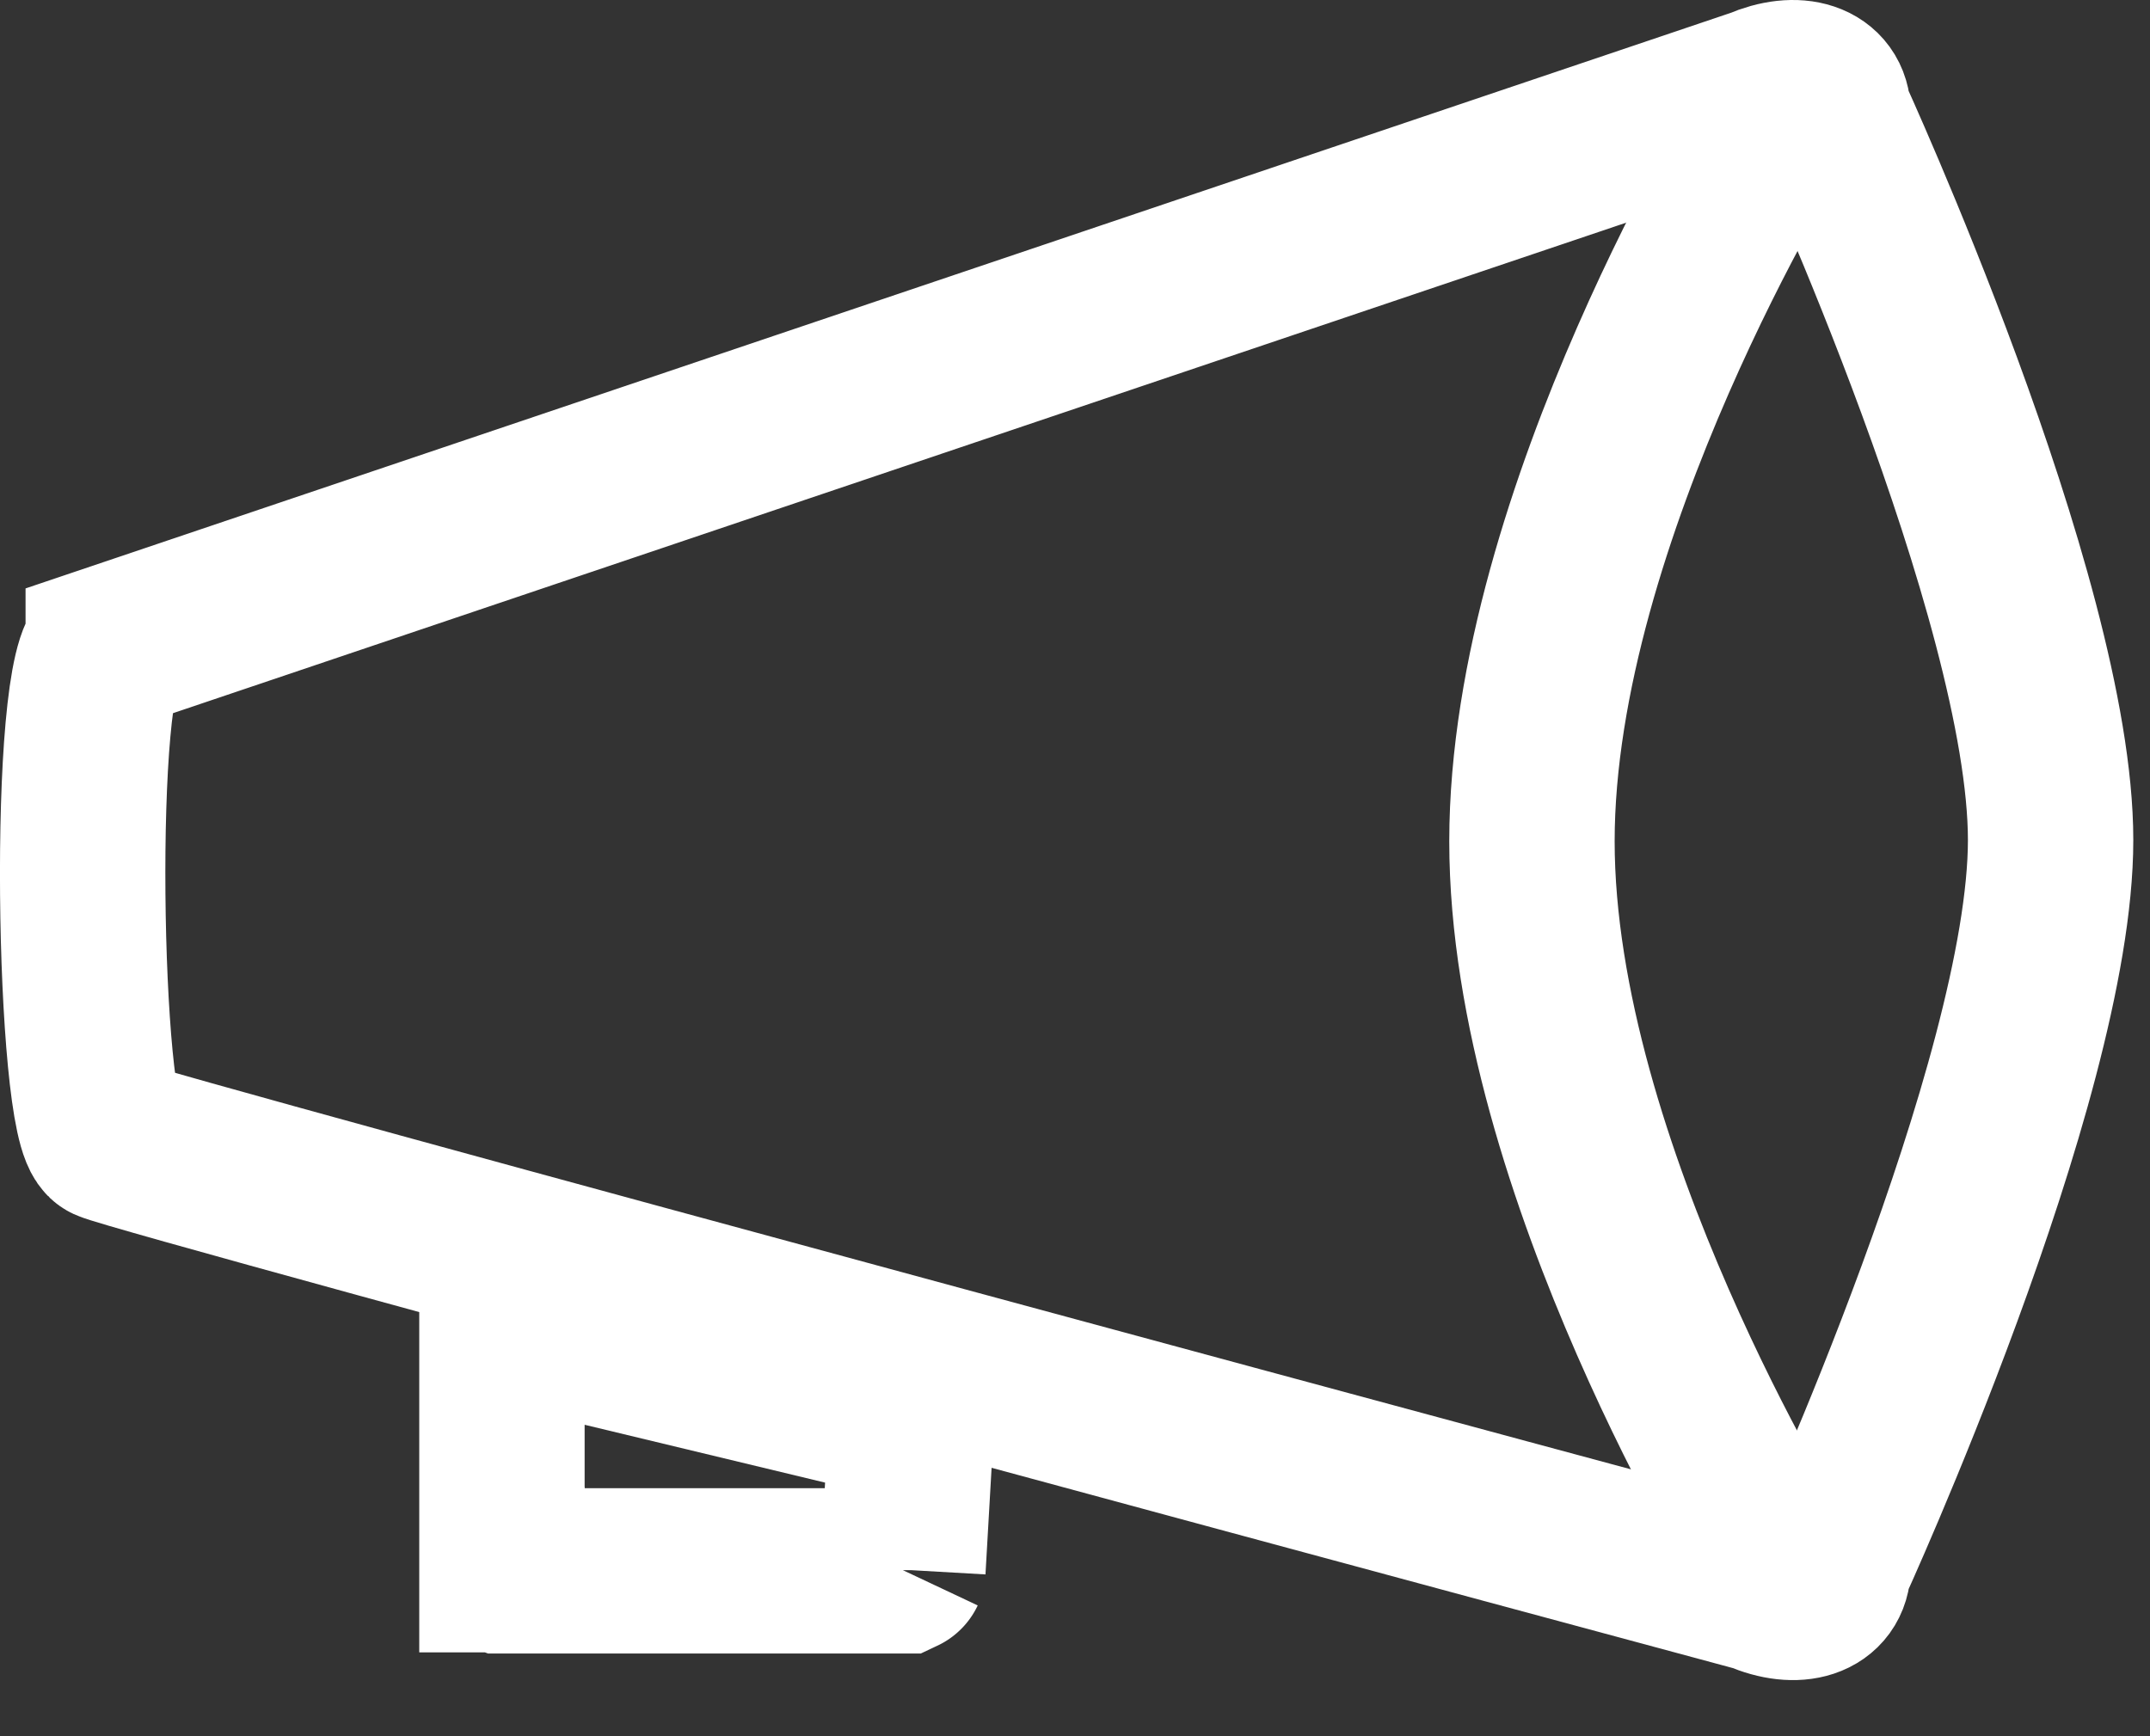
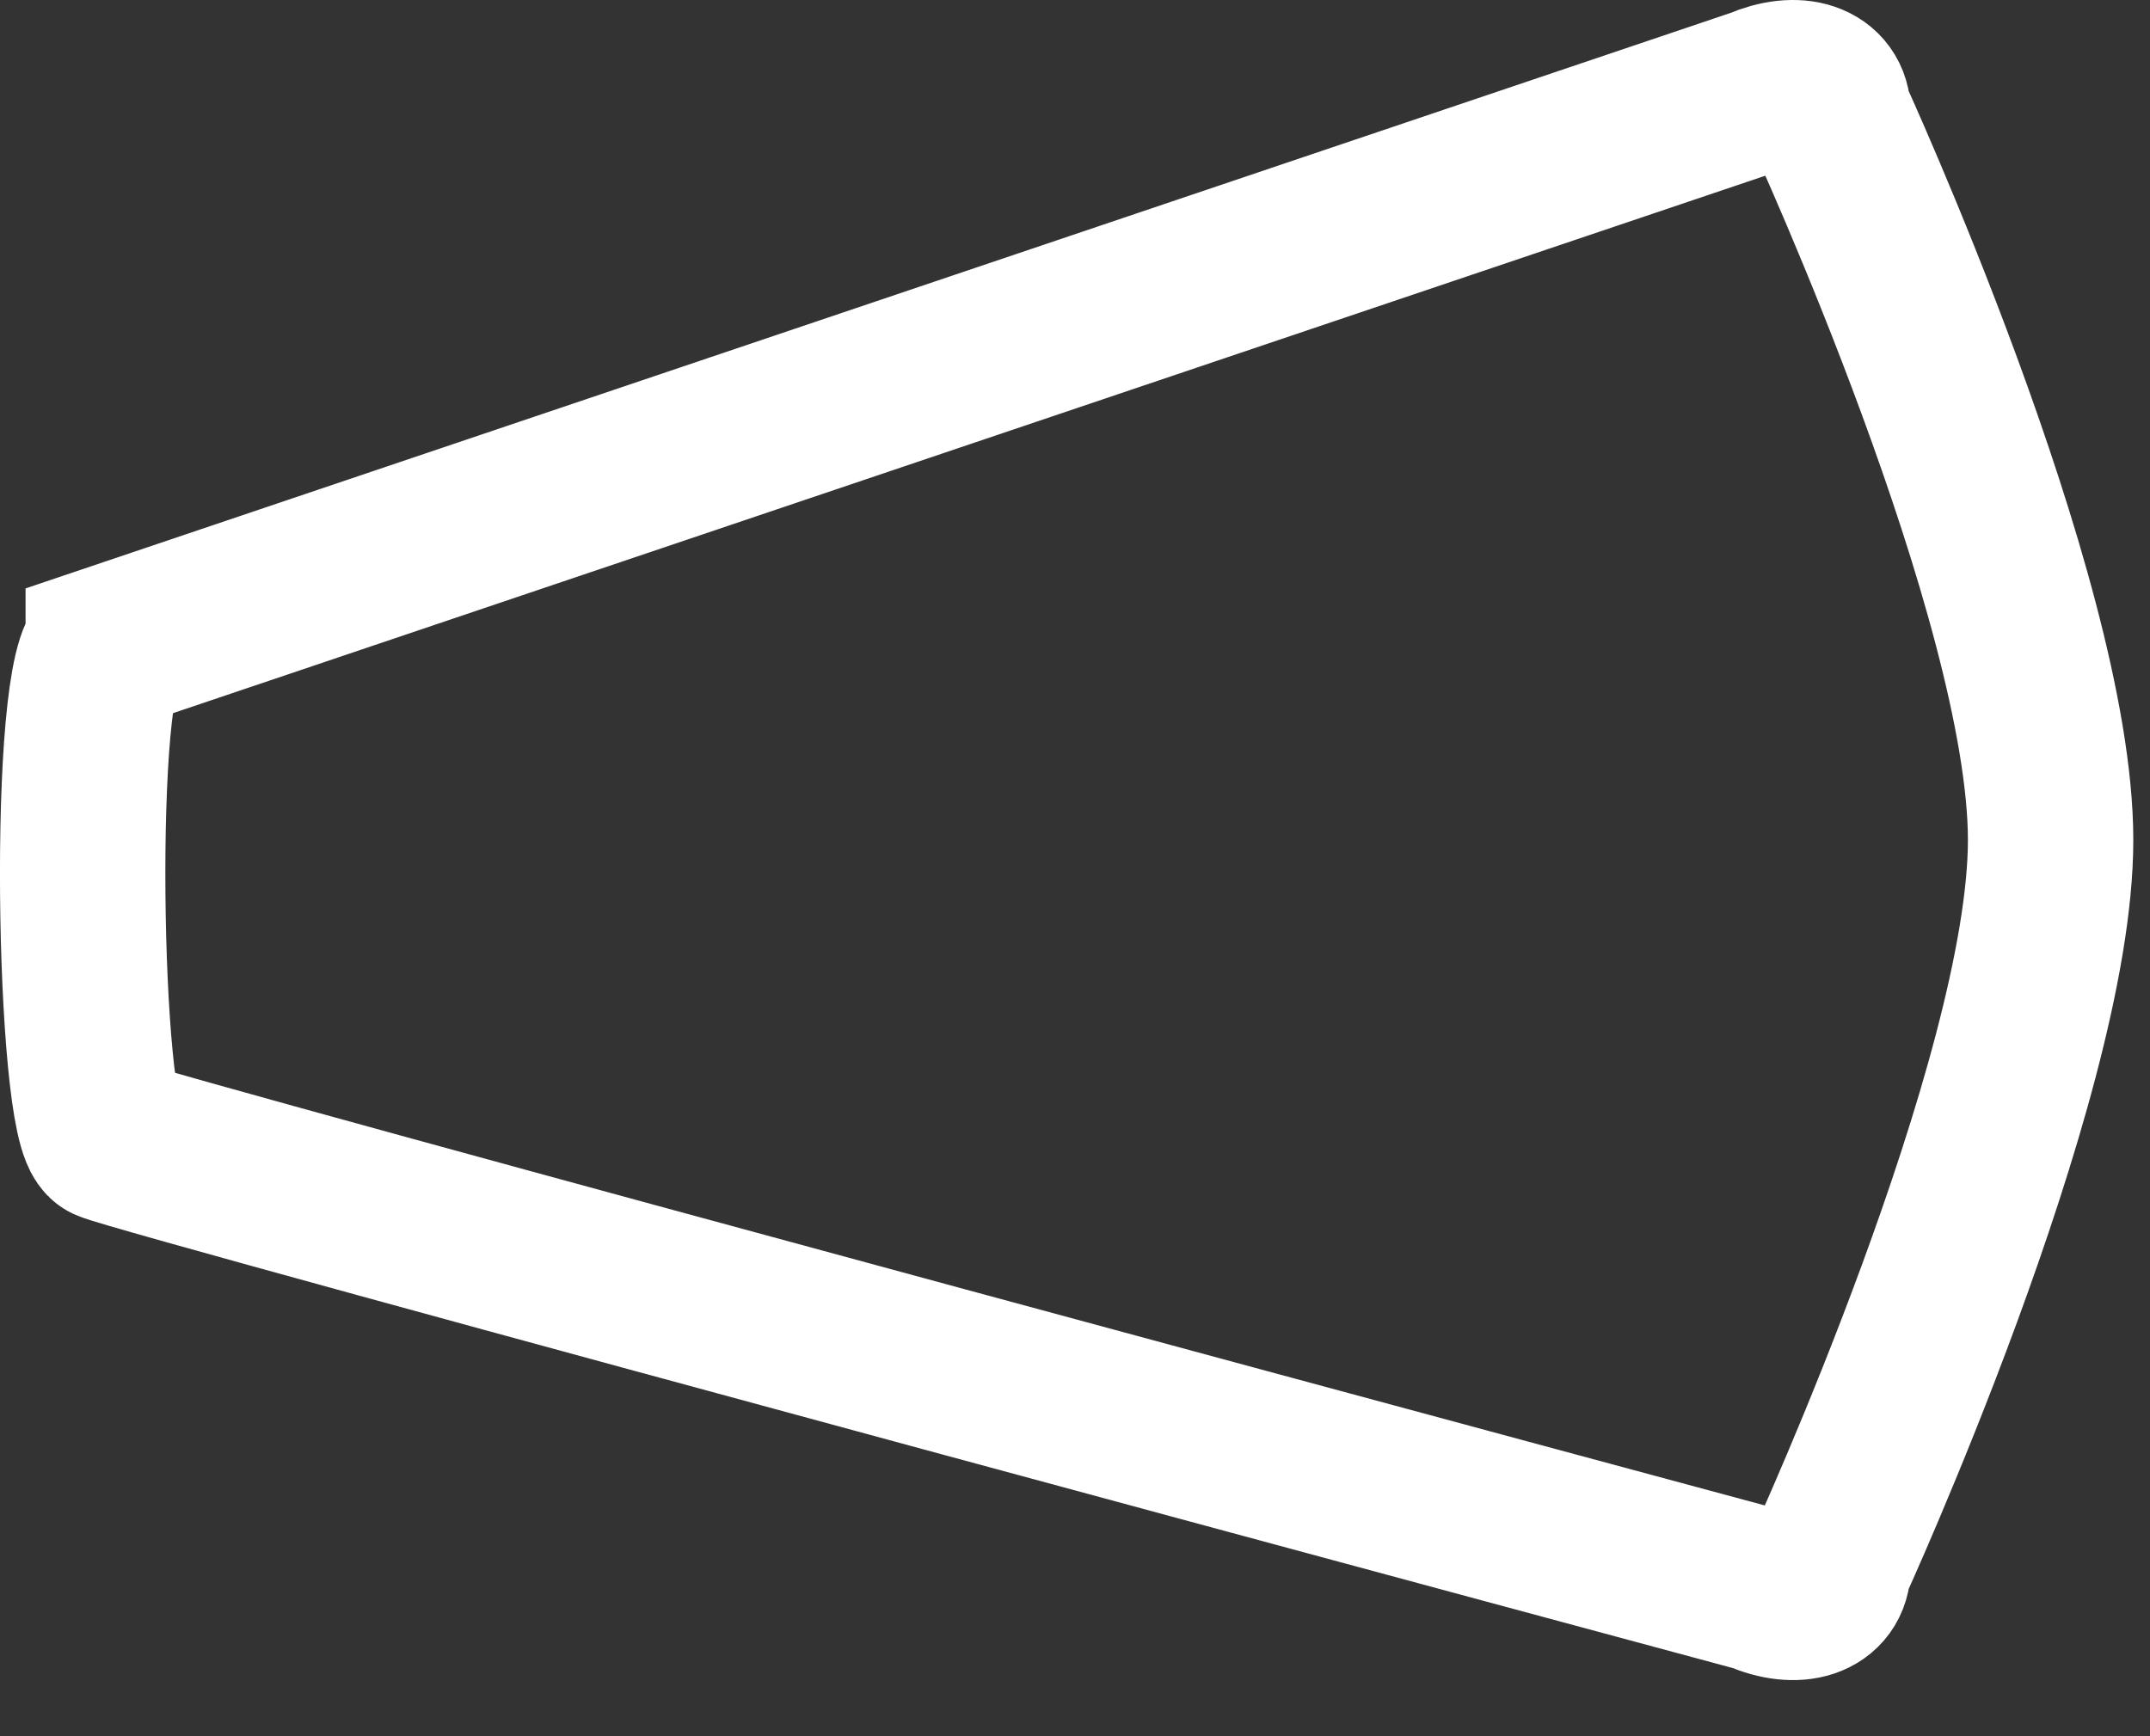
<svg xmlns="http://www.w3.org/2000/svg" width="26" height="21" fill="none">
  <rect width="100%" height="100%" fill="#333333" stroke="none" />
  <g stroke="#fff" stroke-width="2">
-     <path d="M6.07 18.986v-3.022l4.954 1.192-.105 1.83v.006h0a.017.017 0 01-.008.008h0H6.08h0a.016.016 0 01-.006-.004.017.017 0 01-.003-.005v-.005z" />
    <path d="M1.309 7.835l19.964-6.74c.461-.2.835-.074.835.28 0 0 2.69 5.85 2.69 8.786 0 2.92-2.69 8.785-2.69 8.785 0 .356-.376.48-.835.28 0 0-19.603-5.28-19.964-5.45-.362-.17-.46-5.74 0-5.94z" clip-rule="evenodd" />
-     <path stroke-linecap="square" d="M21.451 1.509s-2.925 4.712-2.925 8.667c0 3.954 2.925 8.666 2.925 8.666" />
  </g>
</svg>